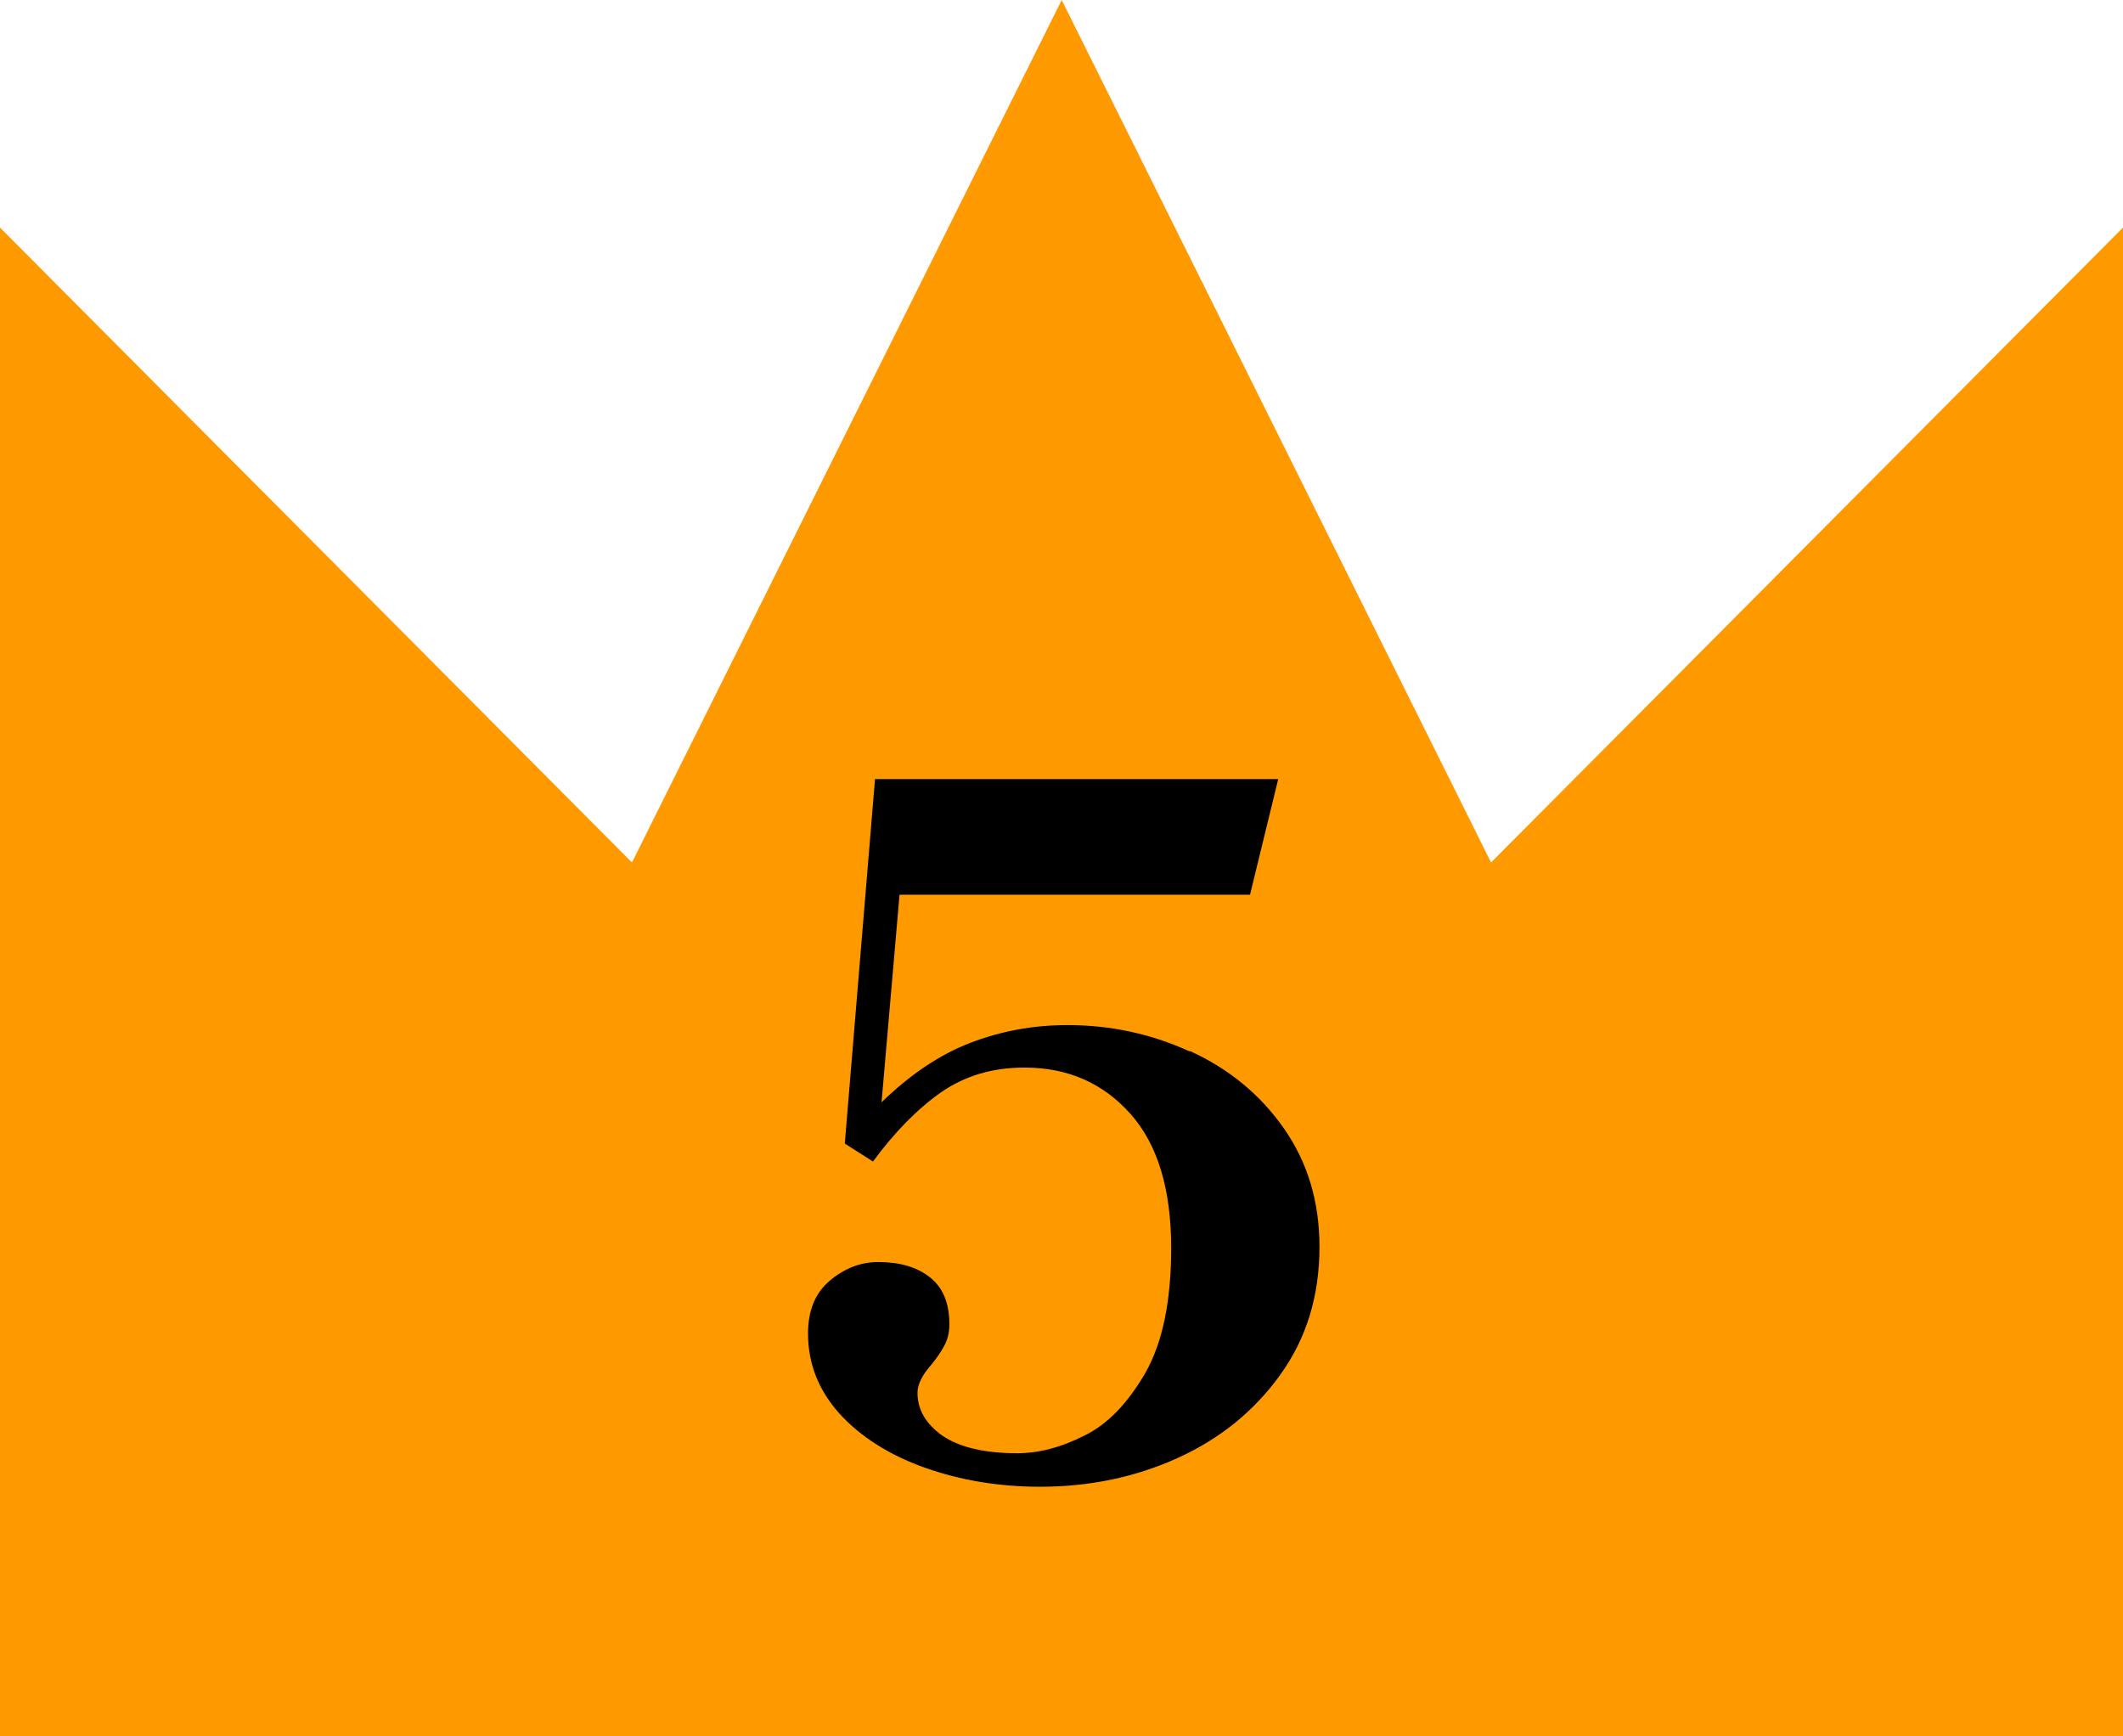
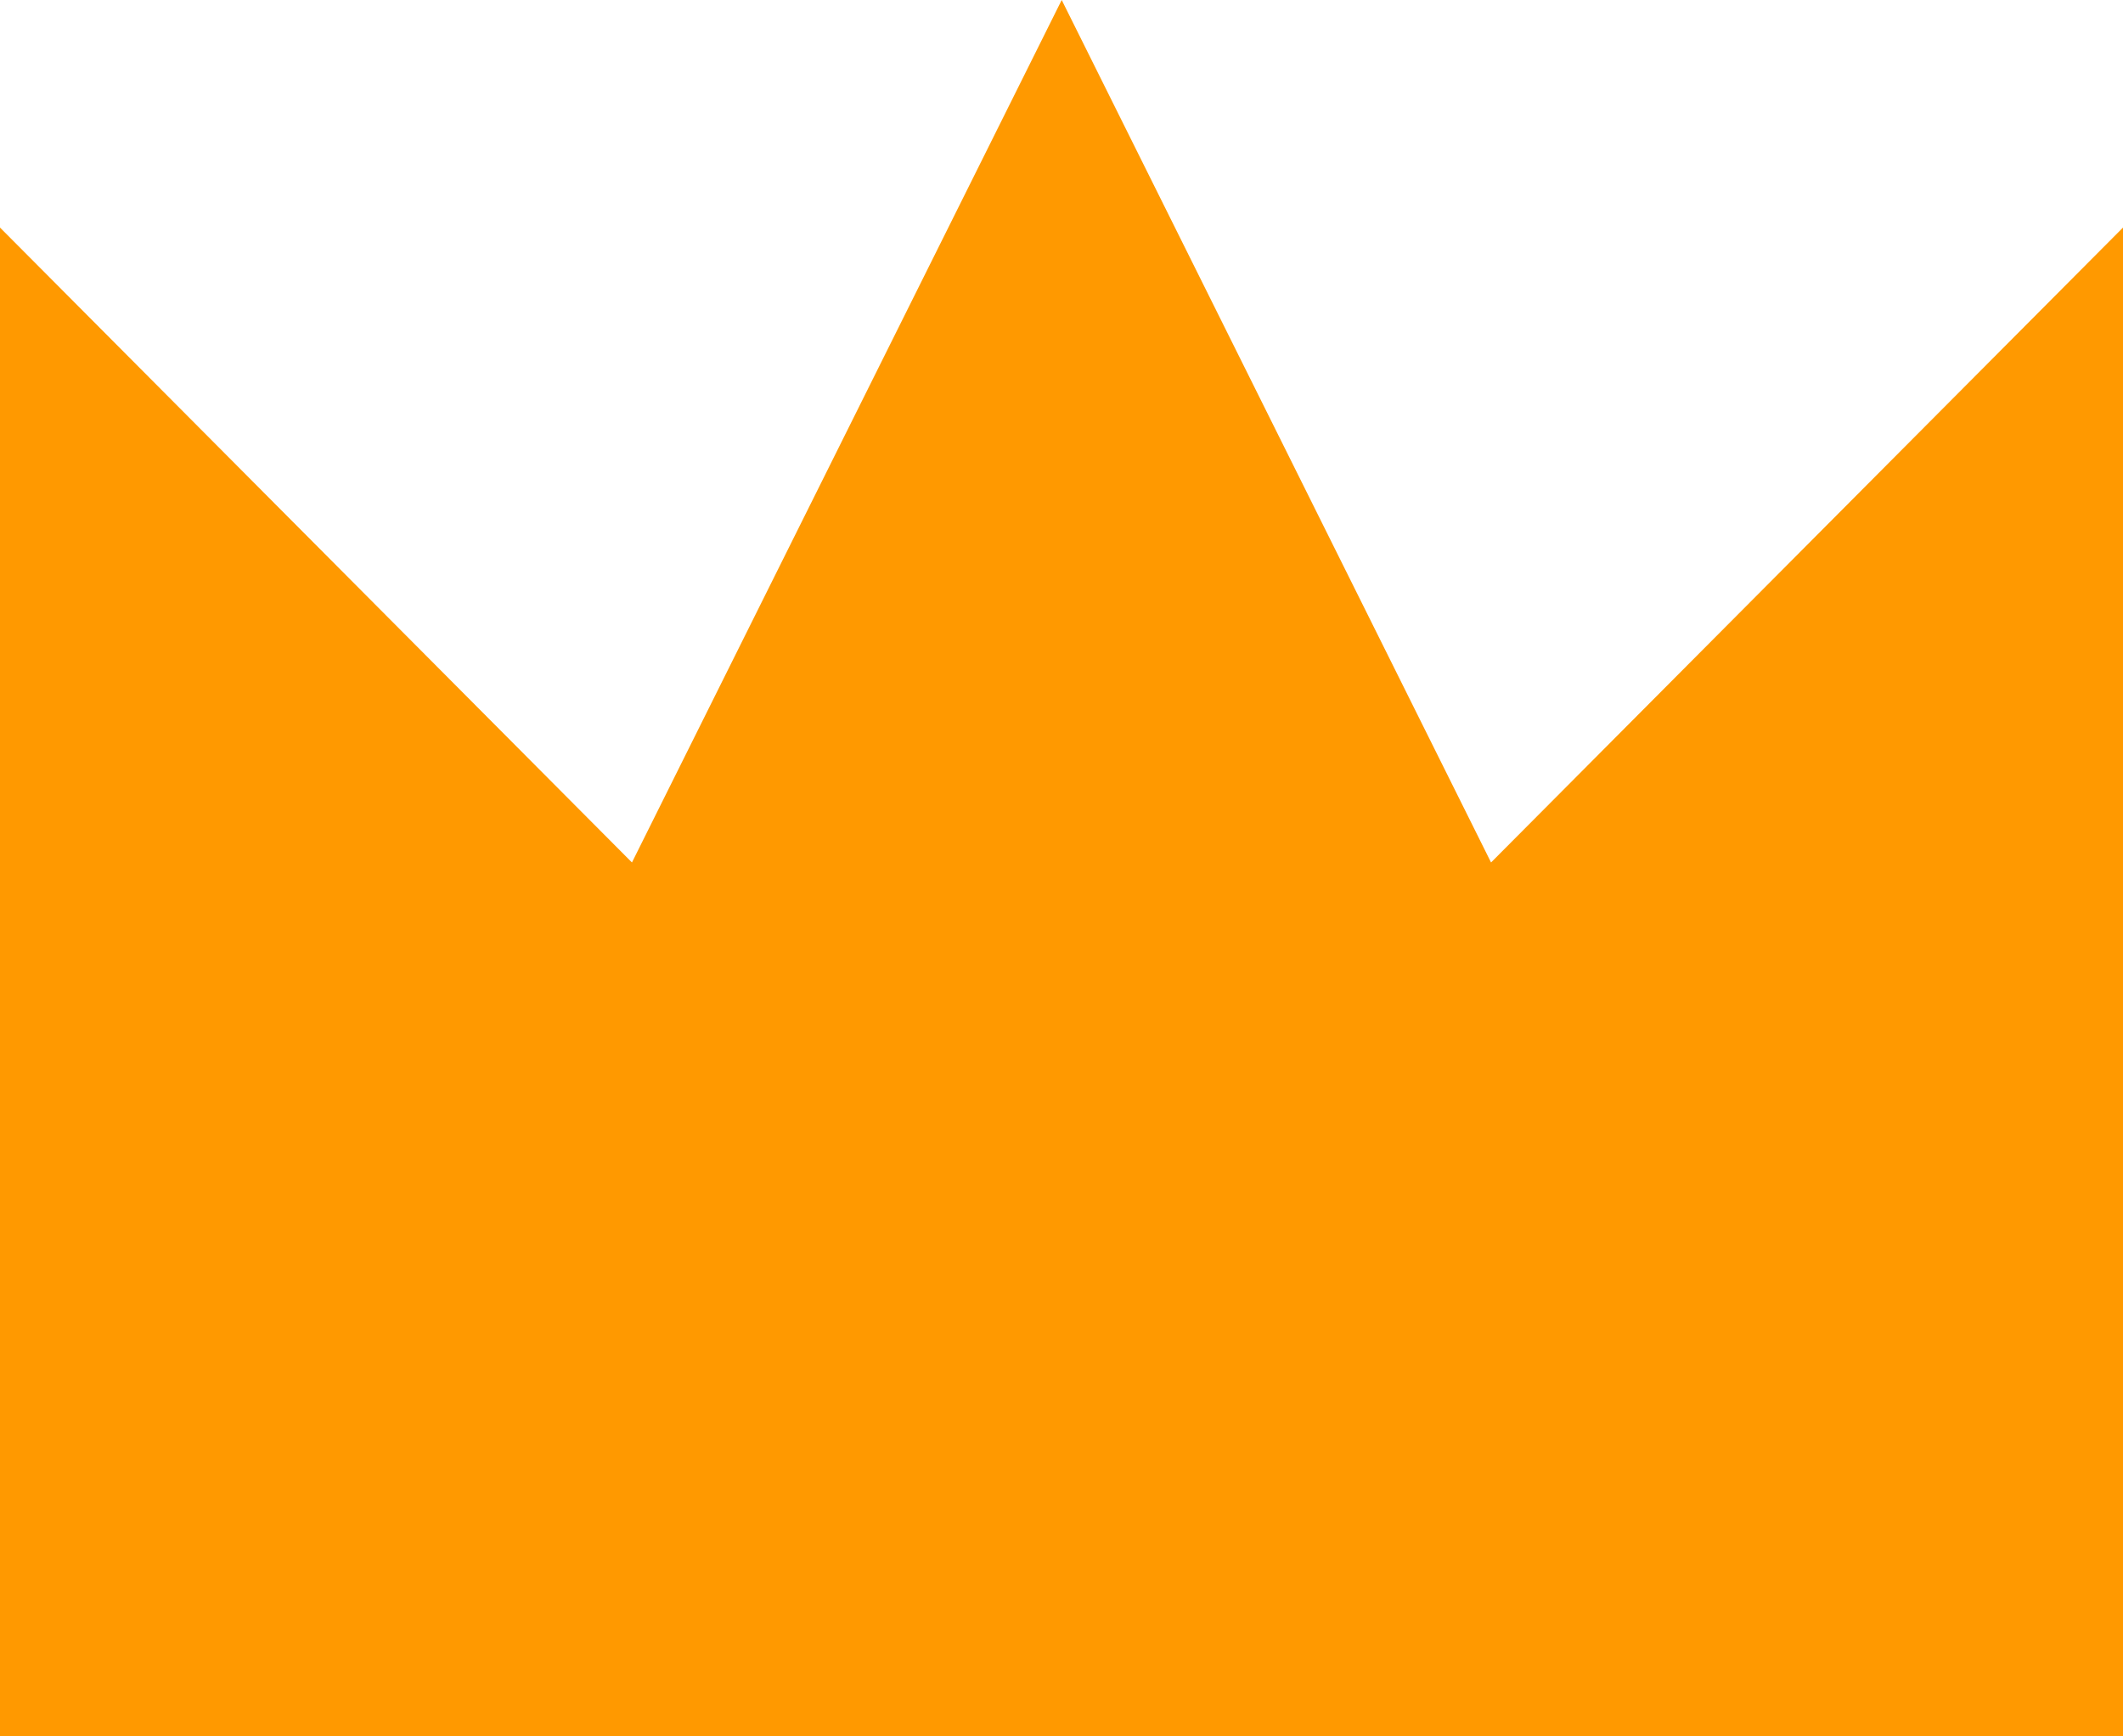
<svg xmlns="http://www.w3.org/2000/svg" id="_レイヤー_2" data-name="レイヤー 2" viewBox="0 0 51.97 42.49">
  <defs>
    <style>
      .cls-1 {
        fill: #f90;
      }
    </style>
  </defs>
  <g id="_コンテンツ" data-name="コンテンツ">
    <g>
      <polygon class="cls-1" points="36.5 21.11 25.99 0 15.47 21.11 0 5.57 0 42.49 51.97 42.49 51.97 5.57 36.5 21.11" />
-       <path d="M29.14,25.73c.94.43,1.71,1.06,2.29,1.89.58.83.87,1.79.87,2.9,0,1.2-.32,2.24-.96,3.13-.64.89-1.48,1.57-2.52,2.04-1.04.47-2.16.7-3.36.7-1.01,0-1.96-.16-2.83-.47-.87-.31-1.57-.76-2.08-1.32-.51-.57-.77-1.22-.77-1.96,0-.57.18-1,.54-1.3.36-.3.75-.45,1.18-.45.52,0,.94.12,1.26.37.32.25.48.63.48,1.15,0,.2-.04.37-.12.52-.08.15-.18.3-.32.47-.23.26-.34.49-.34.69,0,.41.2.76.61,1.05.41.28,1.02.43,1.83.43.52,0,1.07-.14,1.64-.43.58-.28,1.07-.8,1.5-1.54.42-.74.63-1.76.63-3.05,0-1.44-.33-2.54-1-3.29-.67-.75-1.53-1.13-2.59-1.13-.78,0-1.46.2-2.05.61-.58.41-1.13.97-1.66,1.69l-.69-.44.74-8.92h9.87l-.69,2.83h-8.58l-.44,5.08c.69-.67,1.41-1.16,2.16-1.45.75-.29,1.55-.44,2.39-.44,1.04,0,2.04.21,2.98.64Z" />
    </g>
  </g>
</svg>